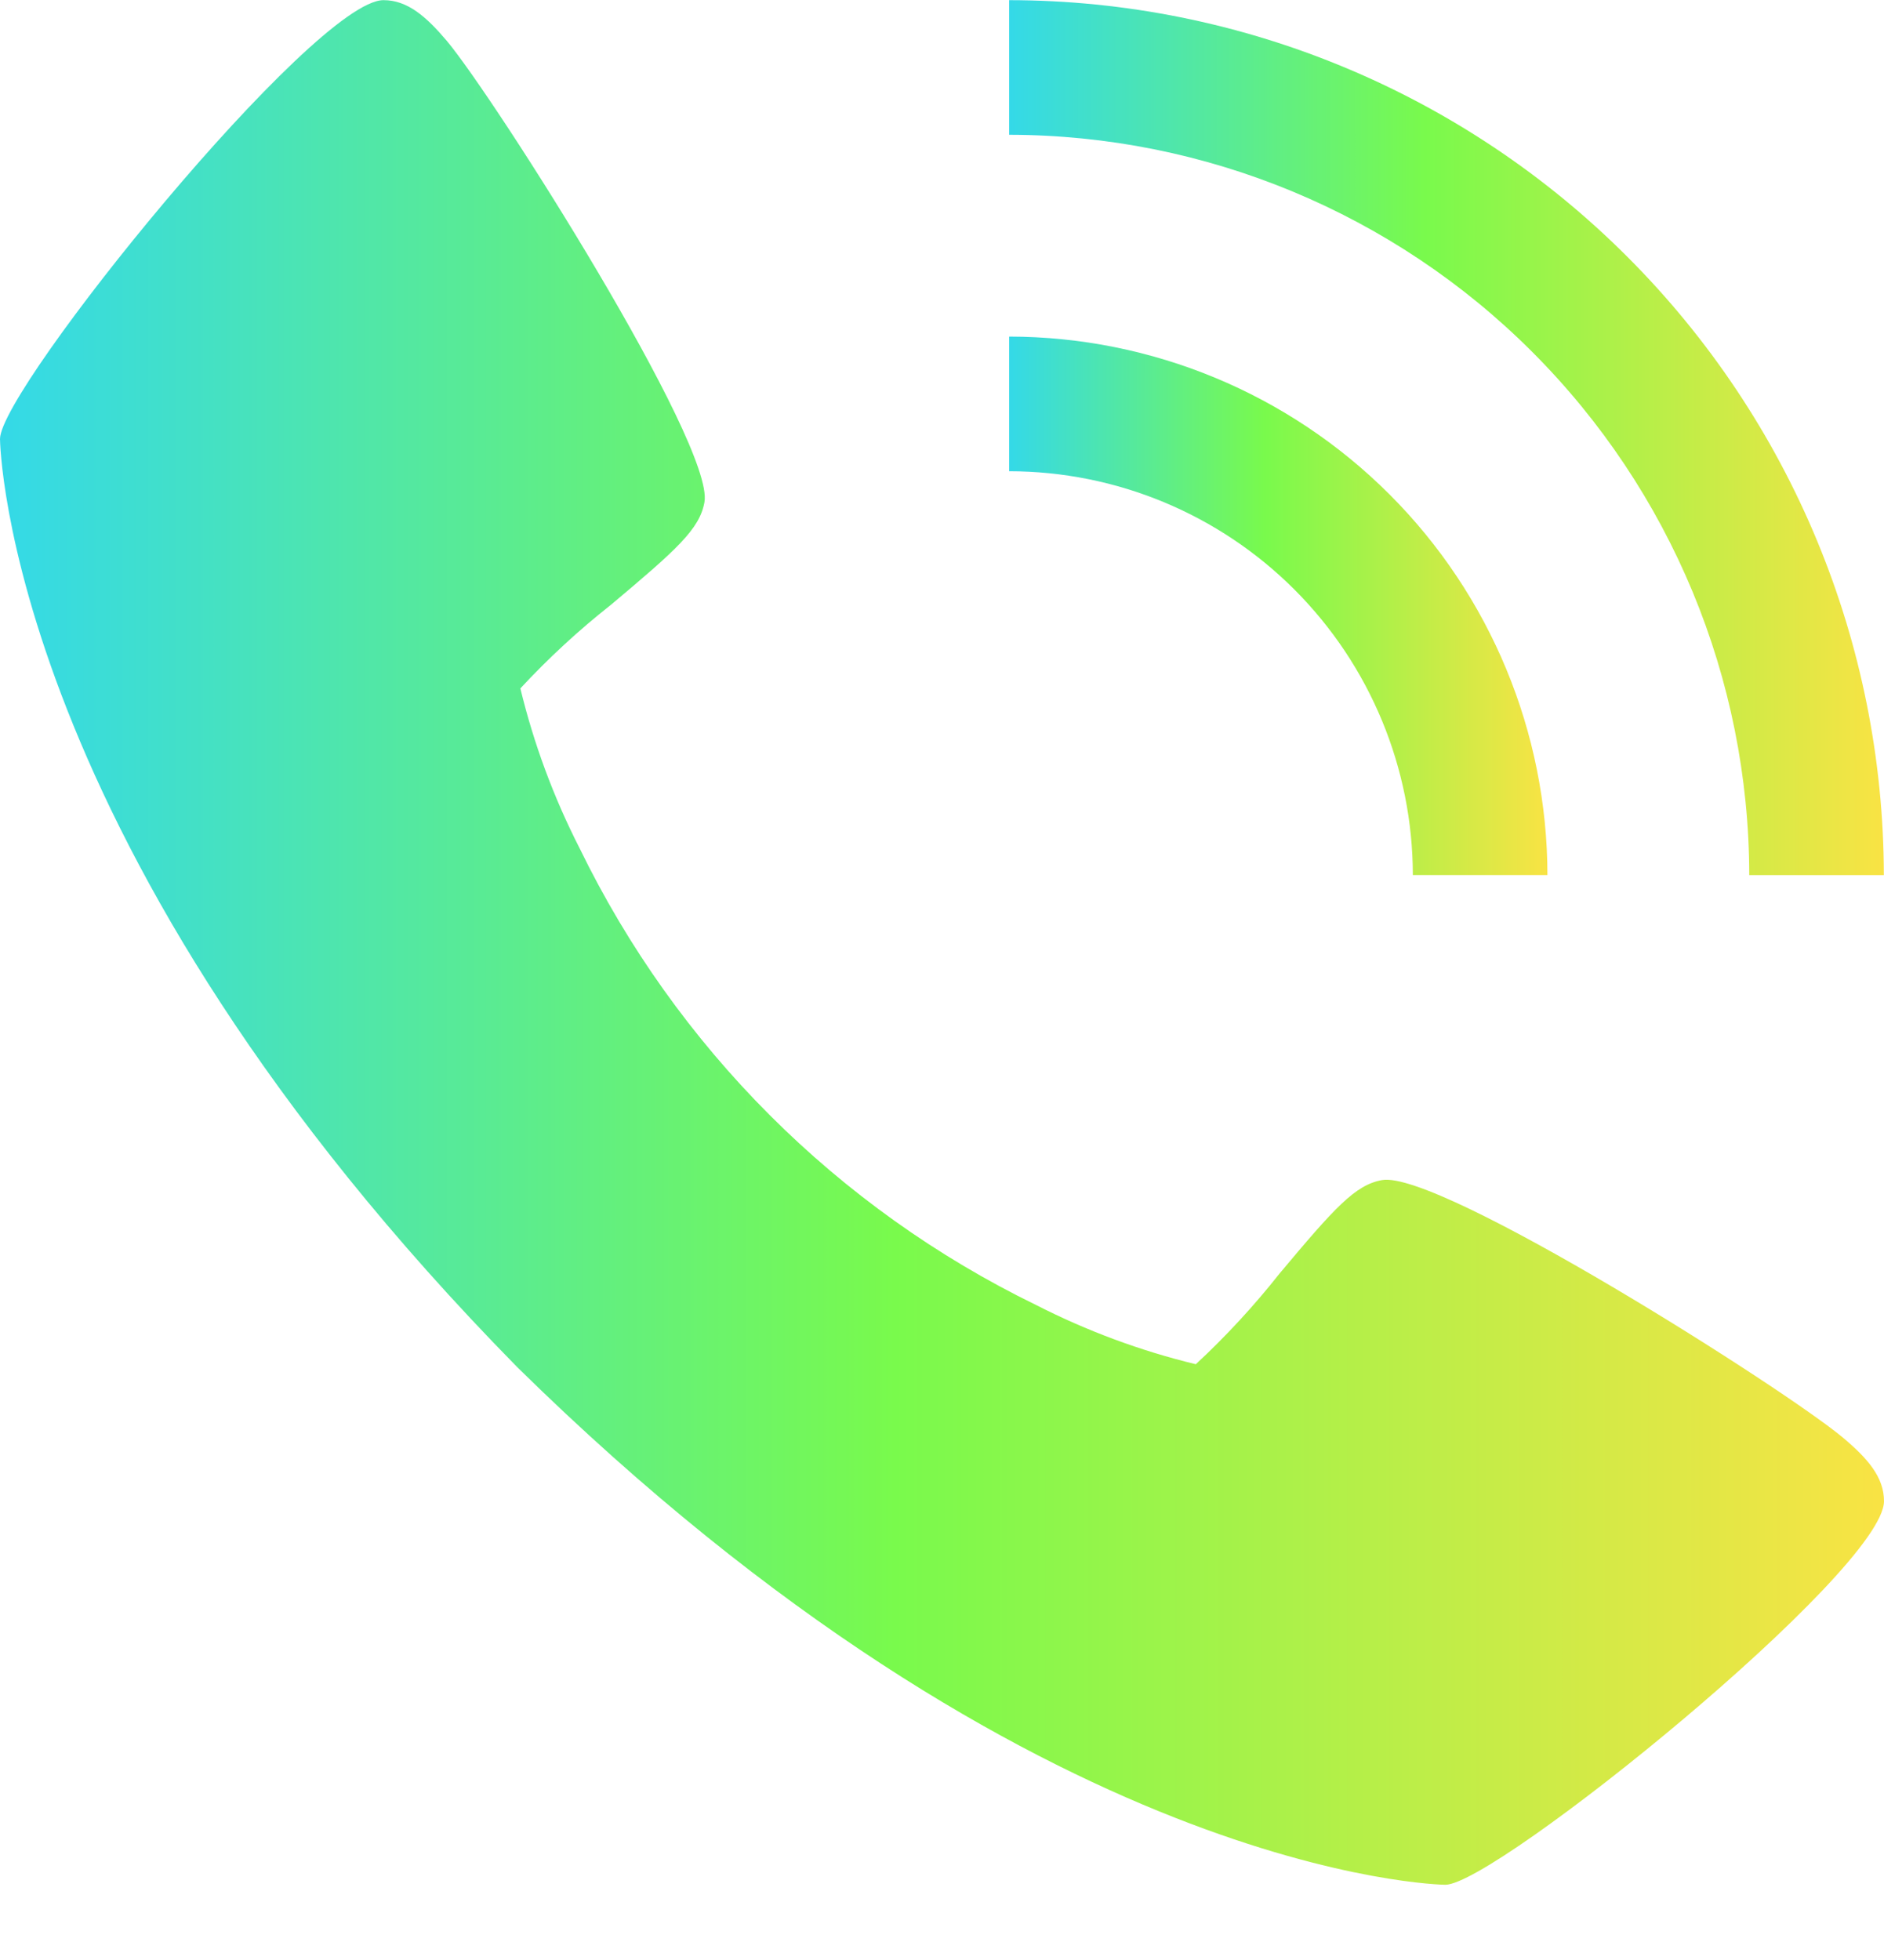
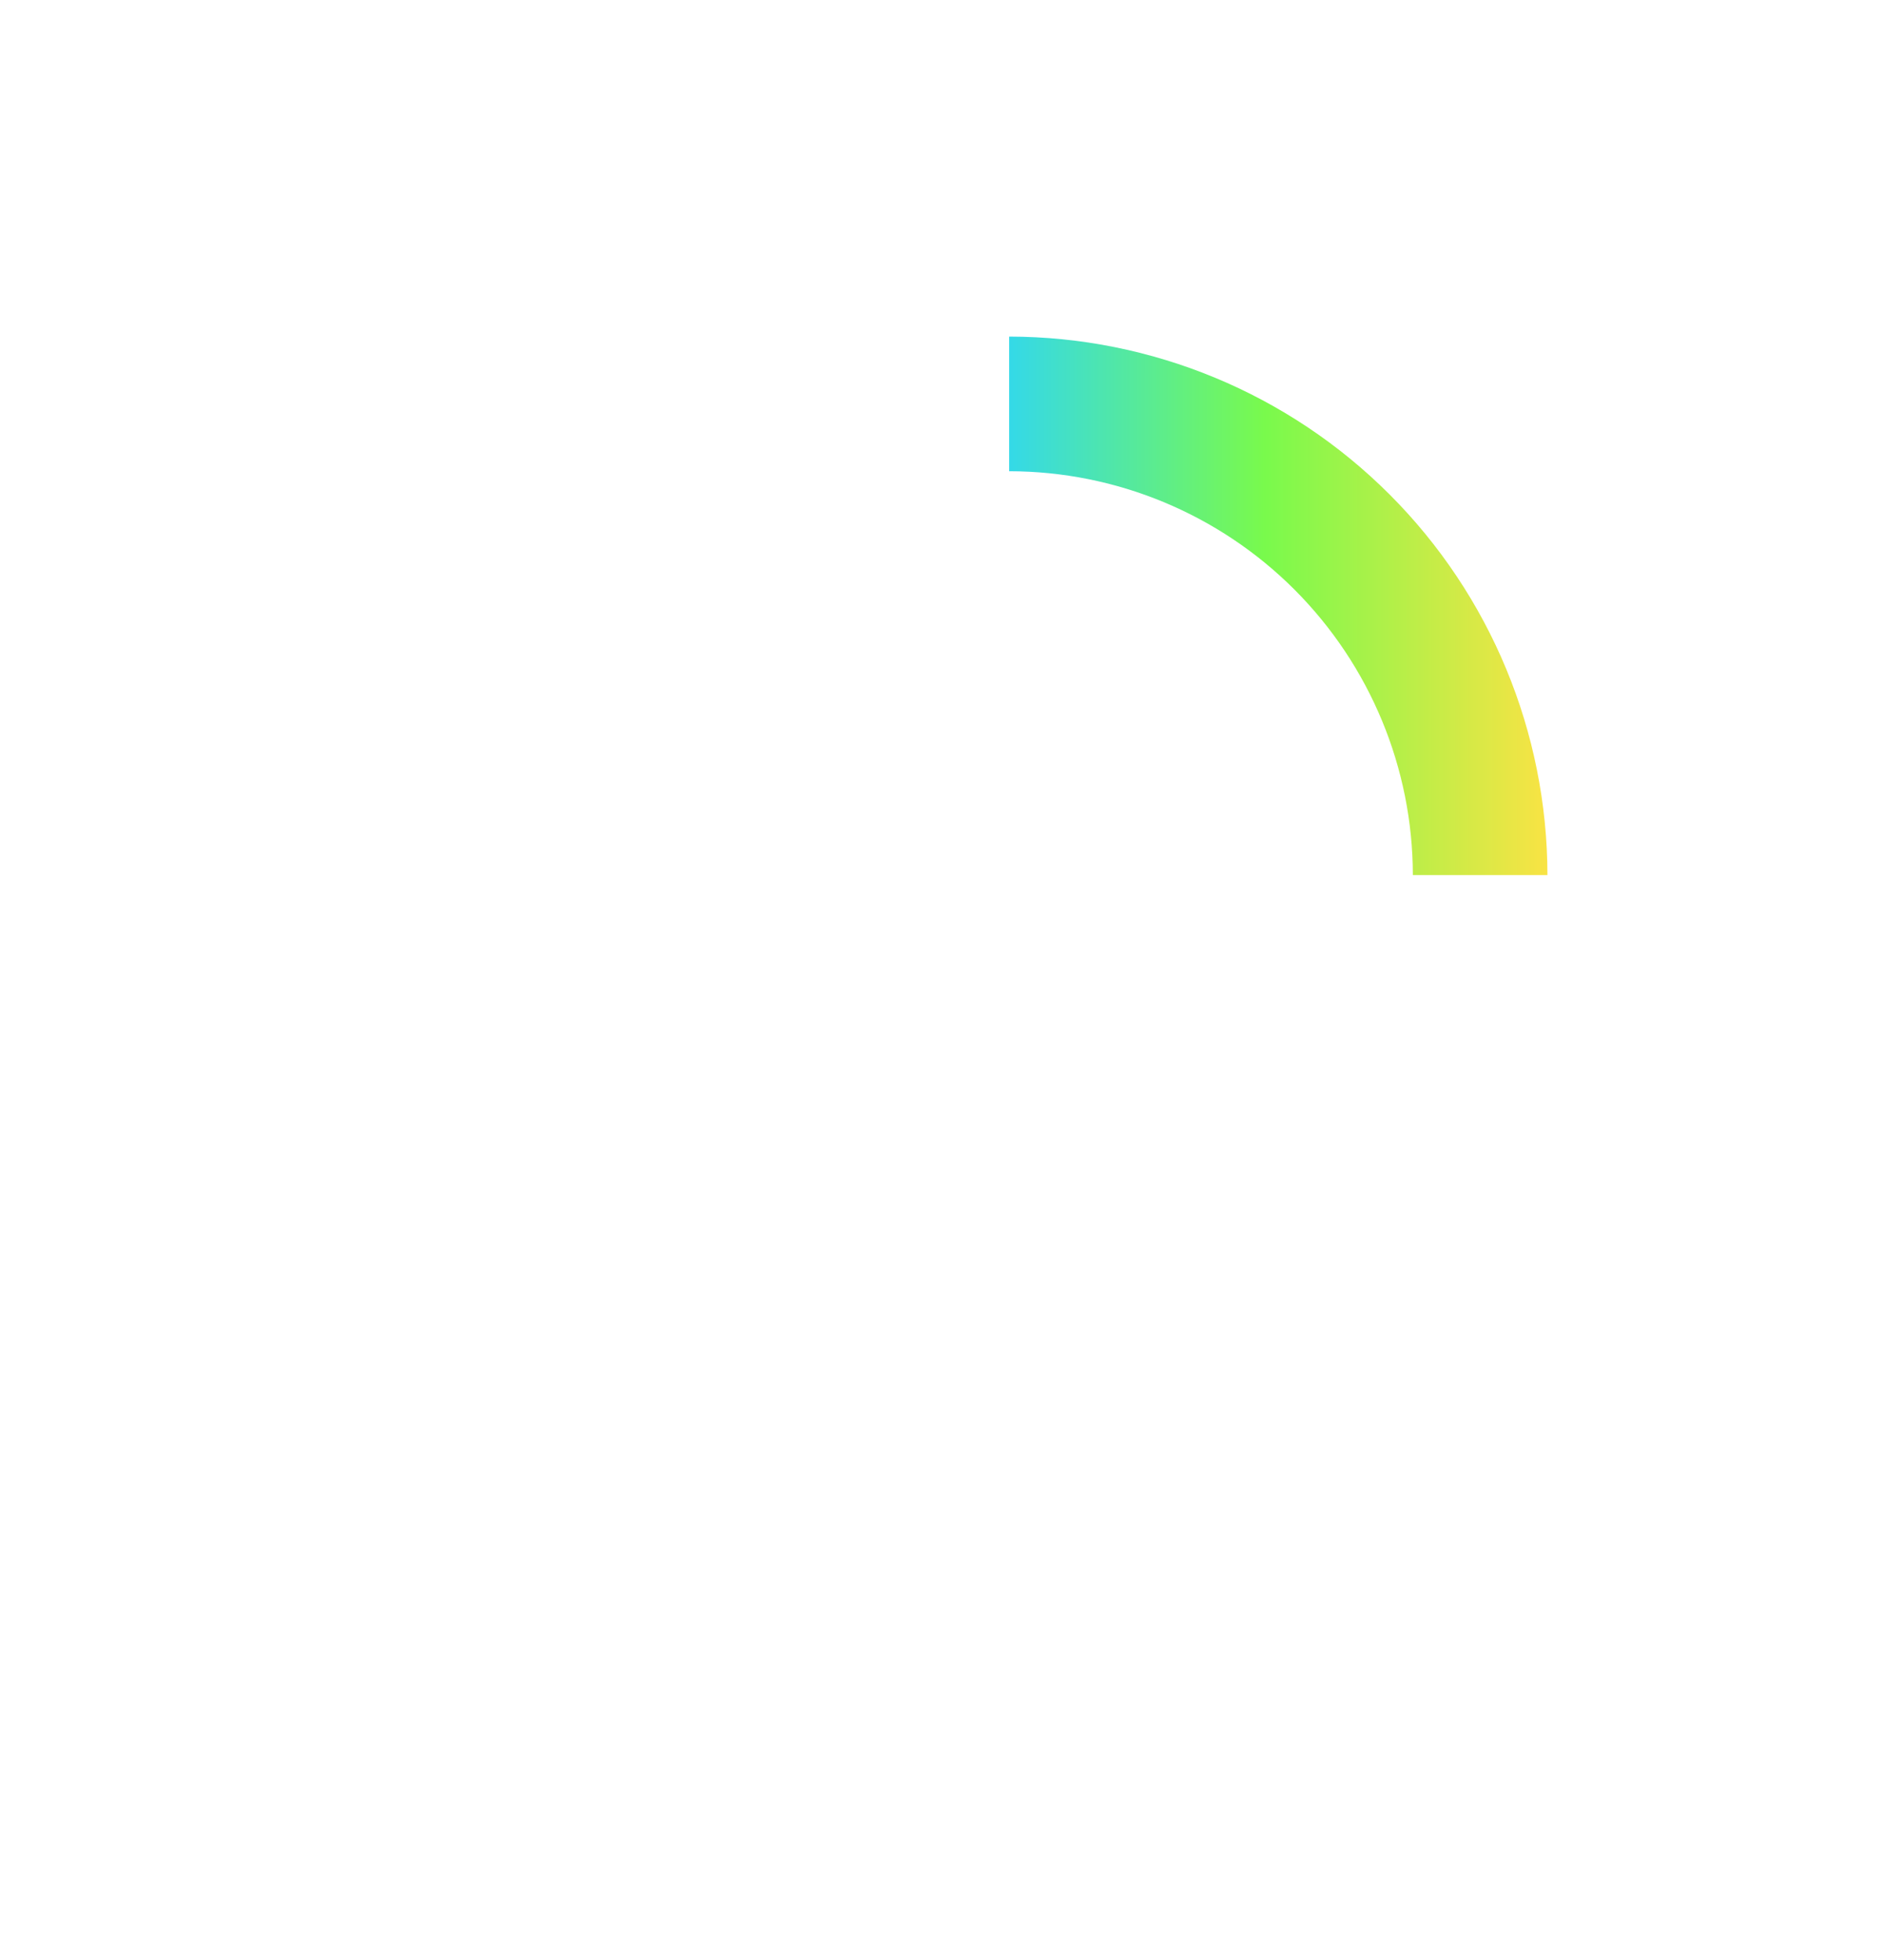
<svg xmlns="http://www.w3.org/2000/svg" width="25" height="26" viewBox="0 0 25 26" fill="none">
-   <path d="M24.458 19.073C23.678 18.419 19.101 15.521 18.34 15.654C17.983 15.717 17.71 16.022 16.979 16.894C16.64 17.323 16.269 17.725 15.868 18.097C15.133 17.919 14.421 17.655 13.748 17.311C11.108 16.026 8.976 13.892 7.691 11.252C7.347 10.579 7.083 9.867 6.905 9.132C7.277 8.731 7.679 8.36 8.108 8.022C8.979 7.29 9.285 7.019 9.348 6.66C9.481 5.897 6.58 1.322 5.929 0.542C5.655 0.219 5.407 0.002 5.089 0.002C4.168 0.002 0 5.156 0 5.823C0 5.878 0.089 11.243 6.865 18.137C13.759 24.913 19.124 25.002 19.179 25.002C19.846 25.002 25 20.834 25 19.913C25 19.595 24.783 19.347 24.458 19.073Z" fill="url(#paint0_linear_113_651)" />
  <path d="M18.748 11.608H20.534C20.531 9.714 19.778 7.898 18.439 6.559C17.1 5.22 15.284 4.467 13.391 4.465V6.251C14.811 6.252 16.173 6.817 17.177 7.821C18.181 8.826 18.746 10.187 18.748 11.608Z" fill="url(#paint1_linear_113_651)" />
-   <path d="M23.212 11.609H24.998C24.994 8.532 23.77 5.582 21.594 3.406C19.418 1.23 16.468 0.005 13.391 0.002V1.788C15.995 1.791 18.491 2.826 20.332 4.668C22.173 6.509 23.209 9.005 23.212 11.609Z" fill="url(#paint2_linear_113_651)" />
  <defs>
    <linearGradient id="paint0_linear_113_651" x1="-1.31798e-08" y1="12.502" x2="25" y2="12.502" gradientUnits="userSpaceOnUse">
      <stop stop-color="#34D9E8" />
      <stop offset="0.475" stop-color="#79FA4C" />
      <stop offset="1" stop-color="#F9E344" />
    </linearGradient>
    <linearGradient id="paint1_linear_113_651" x1="13.391" y1="8.036" x2="20.534" y2="8.036" gradientUnits="userSpaceOnUse">
      <stop stop-color="#34D9E8" />
      <stop offset="0.475" stop-color="#79FA4C" />
      <stop offset="1" stop-color="#F9E344" />
    </linearGradient>
    <linearGradient id="paint2_linear_113_651" x1="13.391" y1="5.806" x2="24.998" y2="5.806" gradientUnits="userSpaceOnUse">
      <stop stop-color="#34D9E8" />
      <stop offset="0.475" stop-color="#79FA4C" />
      <stop offset="1" stop-color="#F9E344" />
    </linearGradient>
  </defs>
</svg>